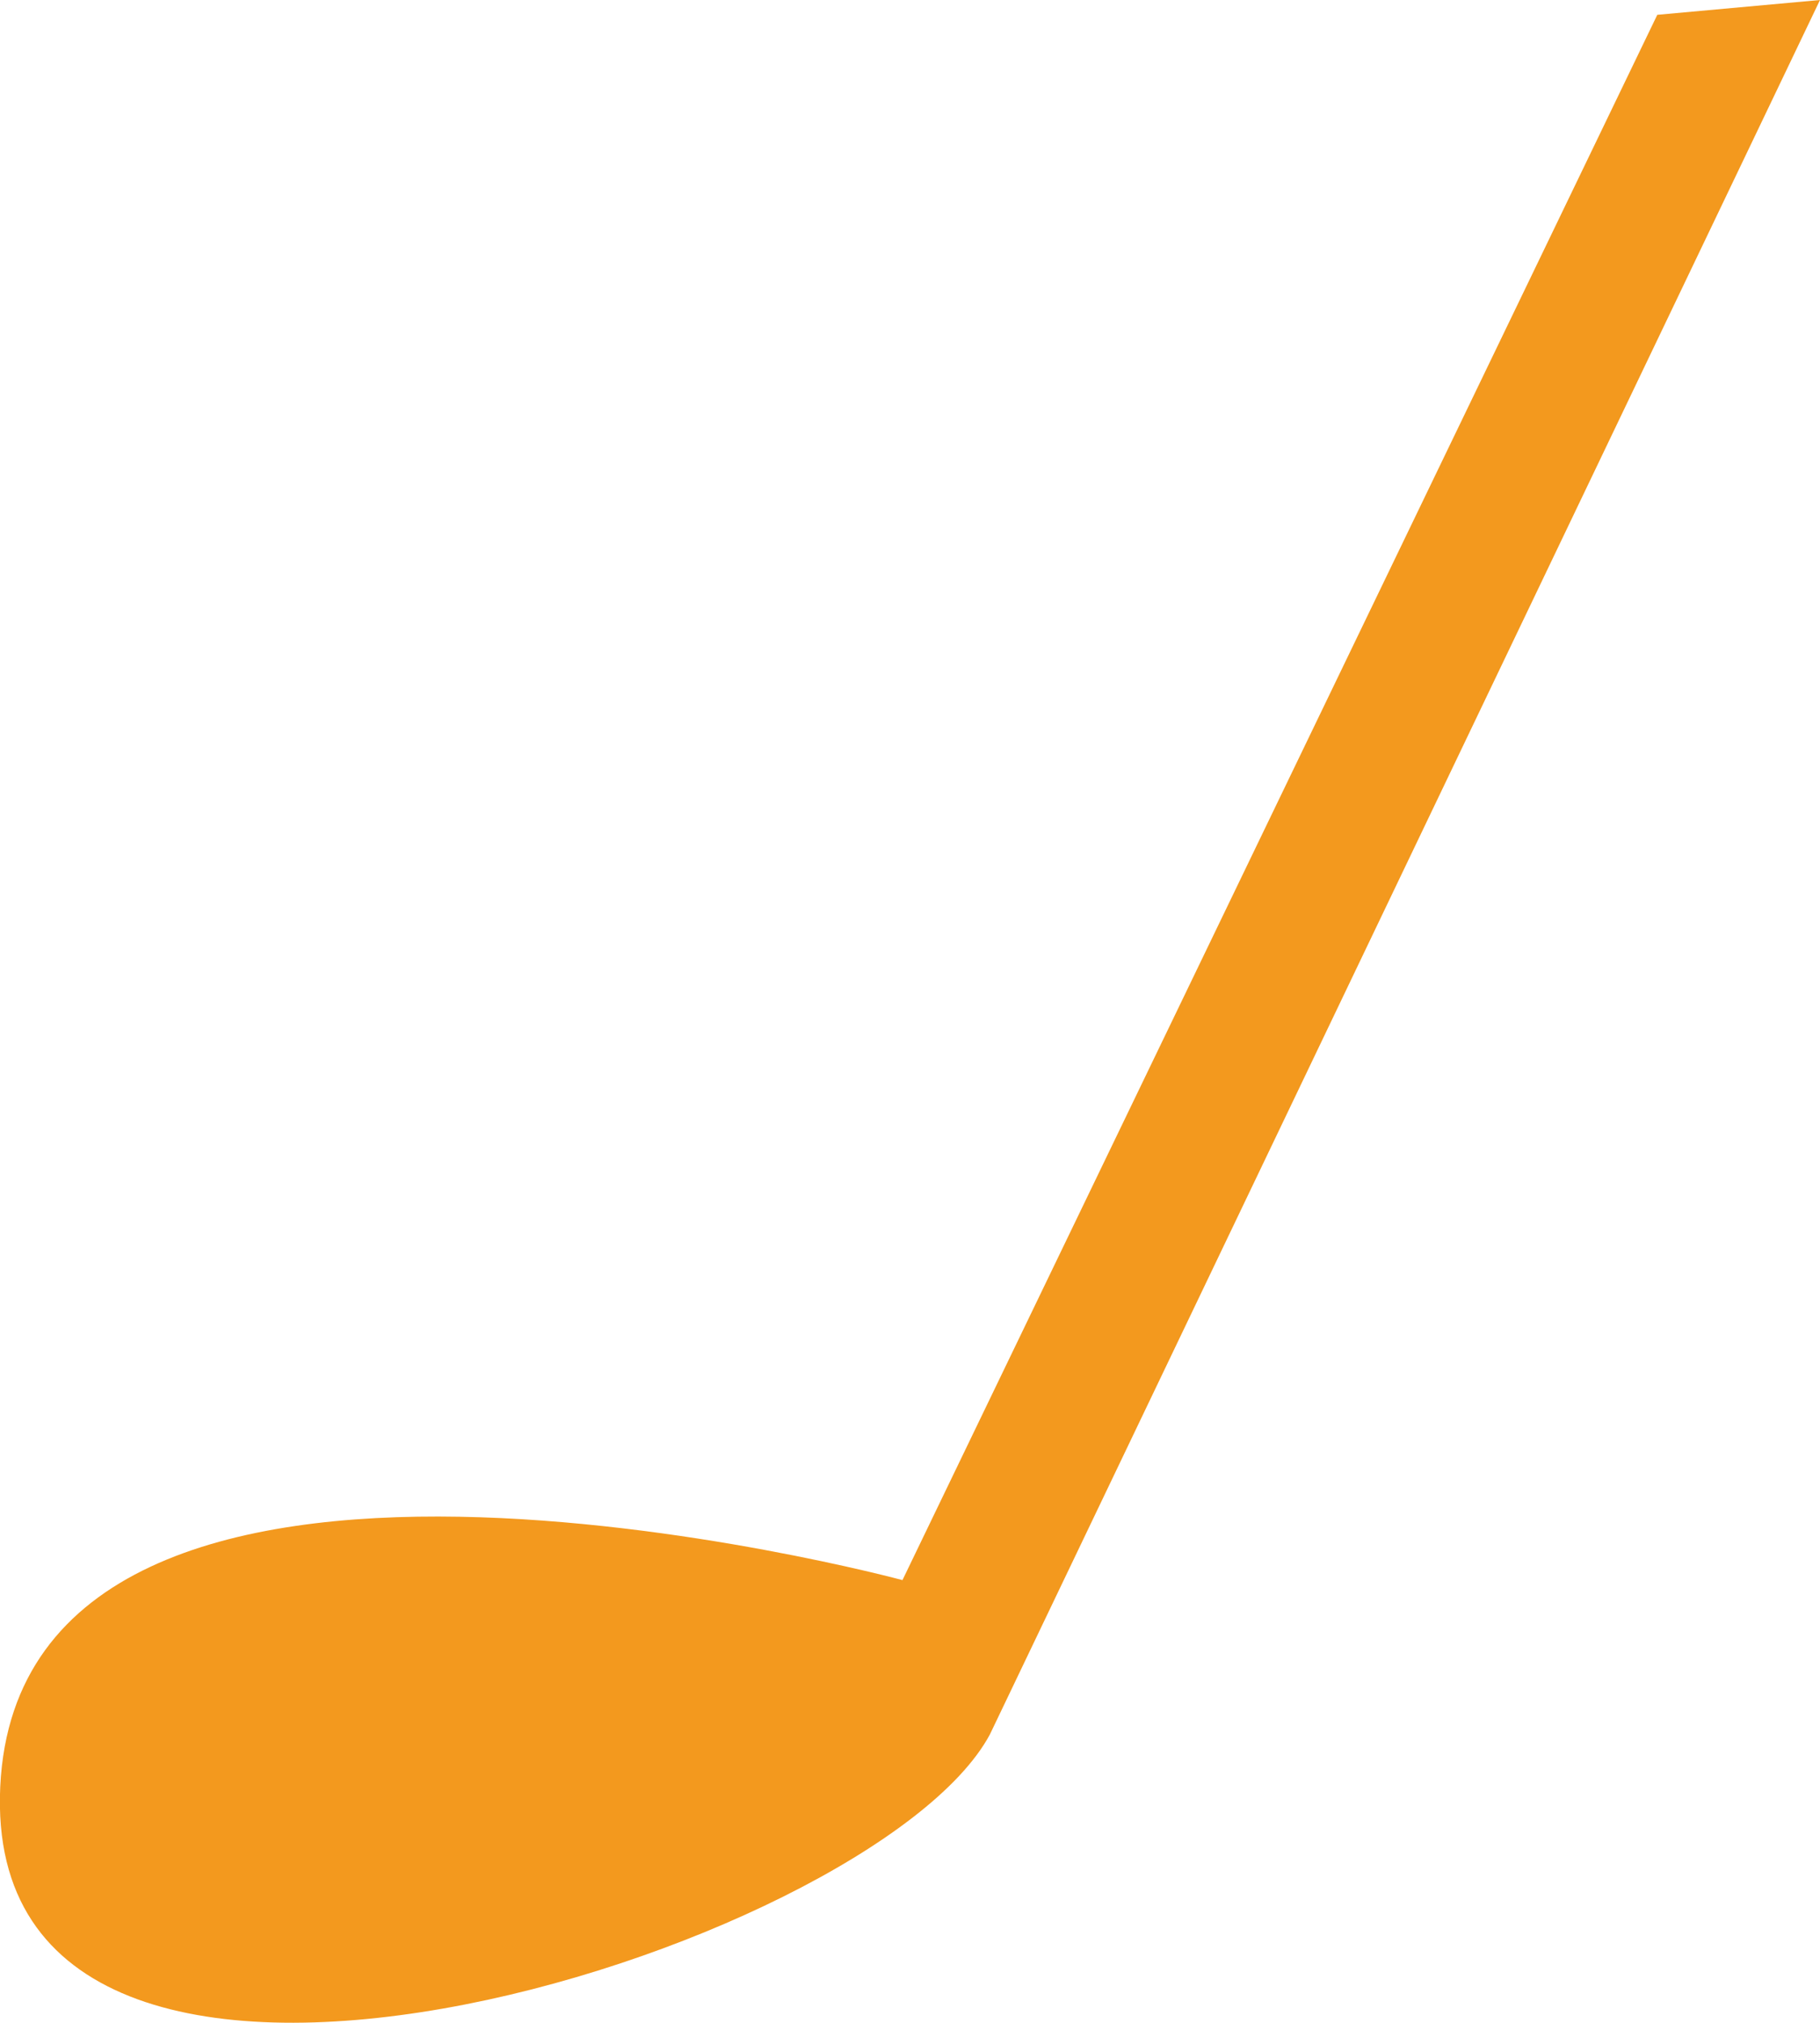
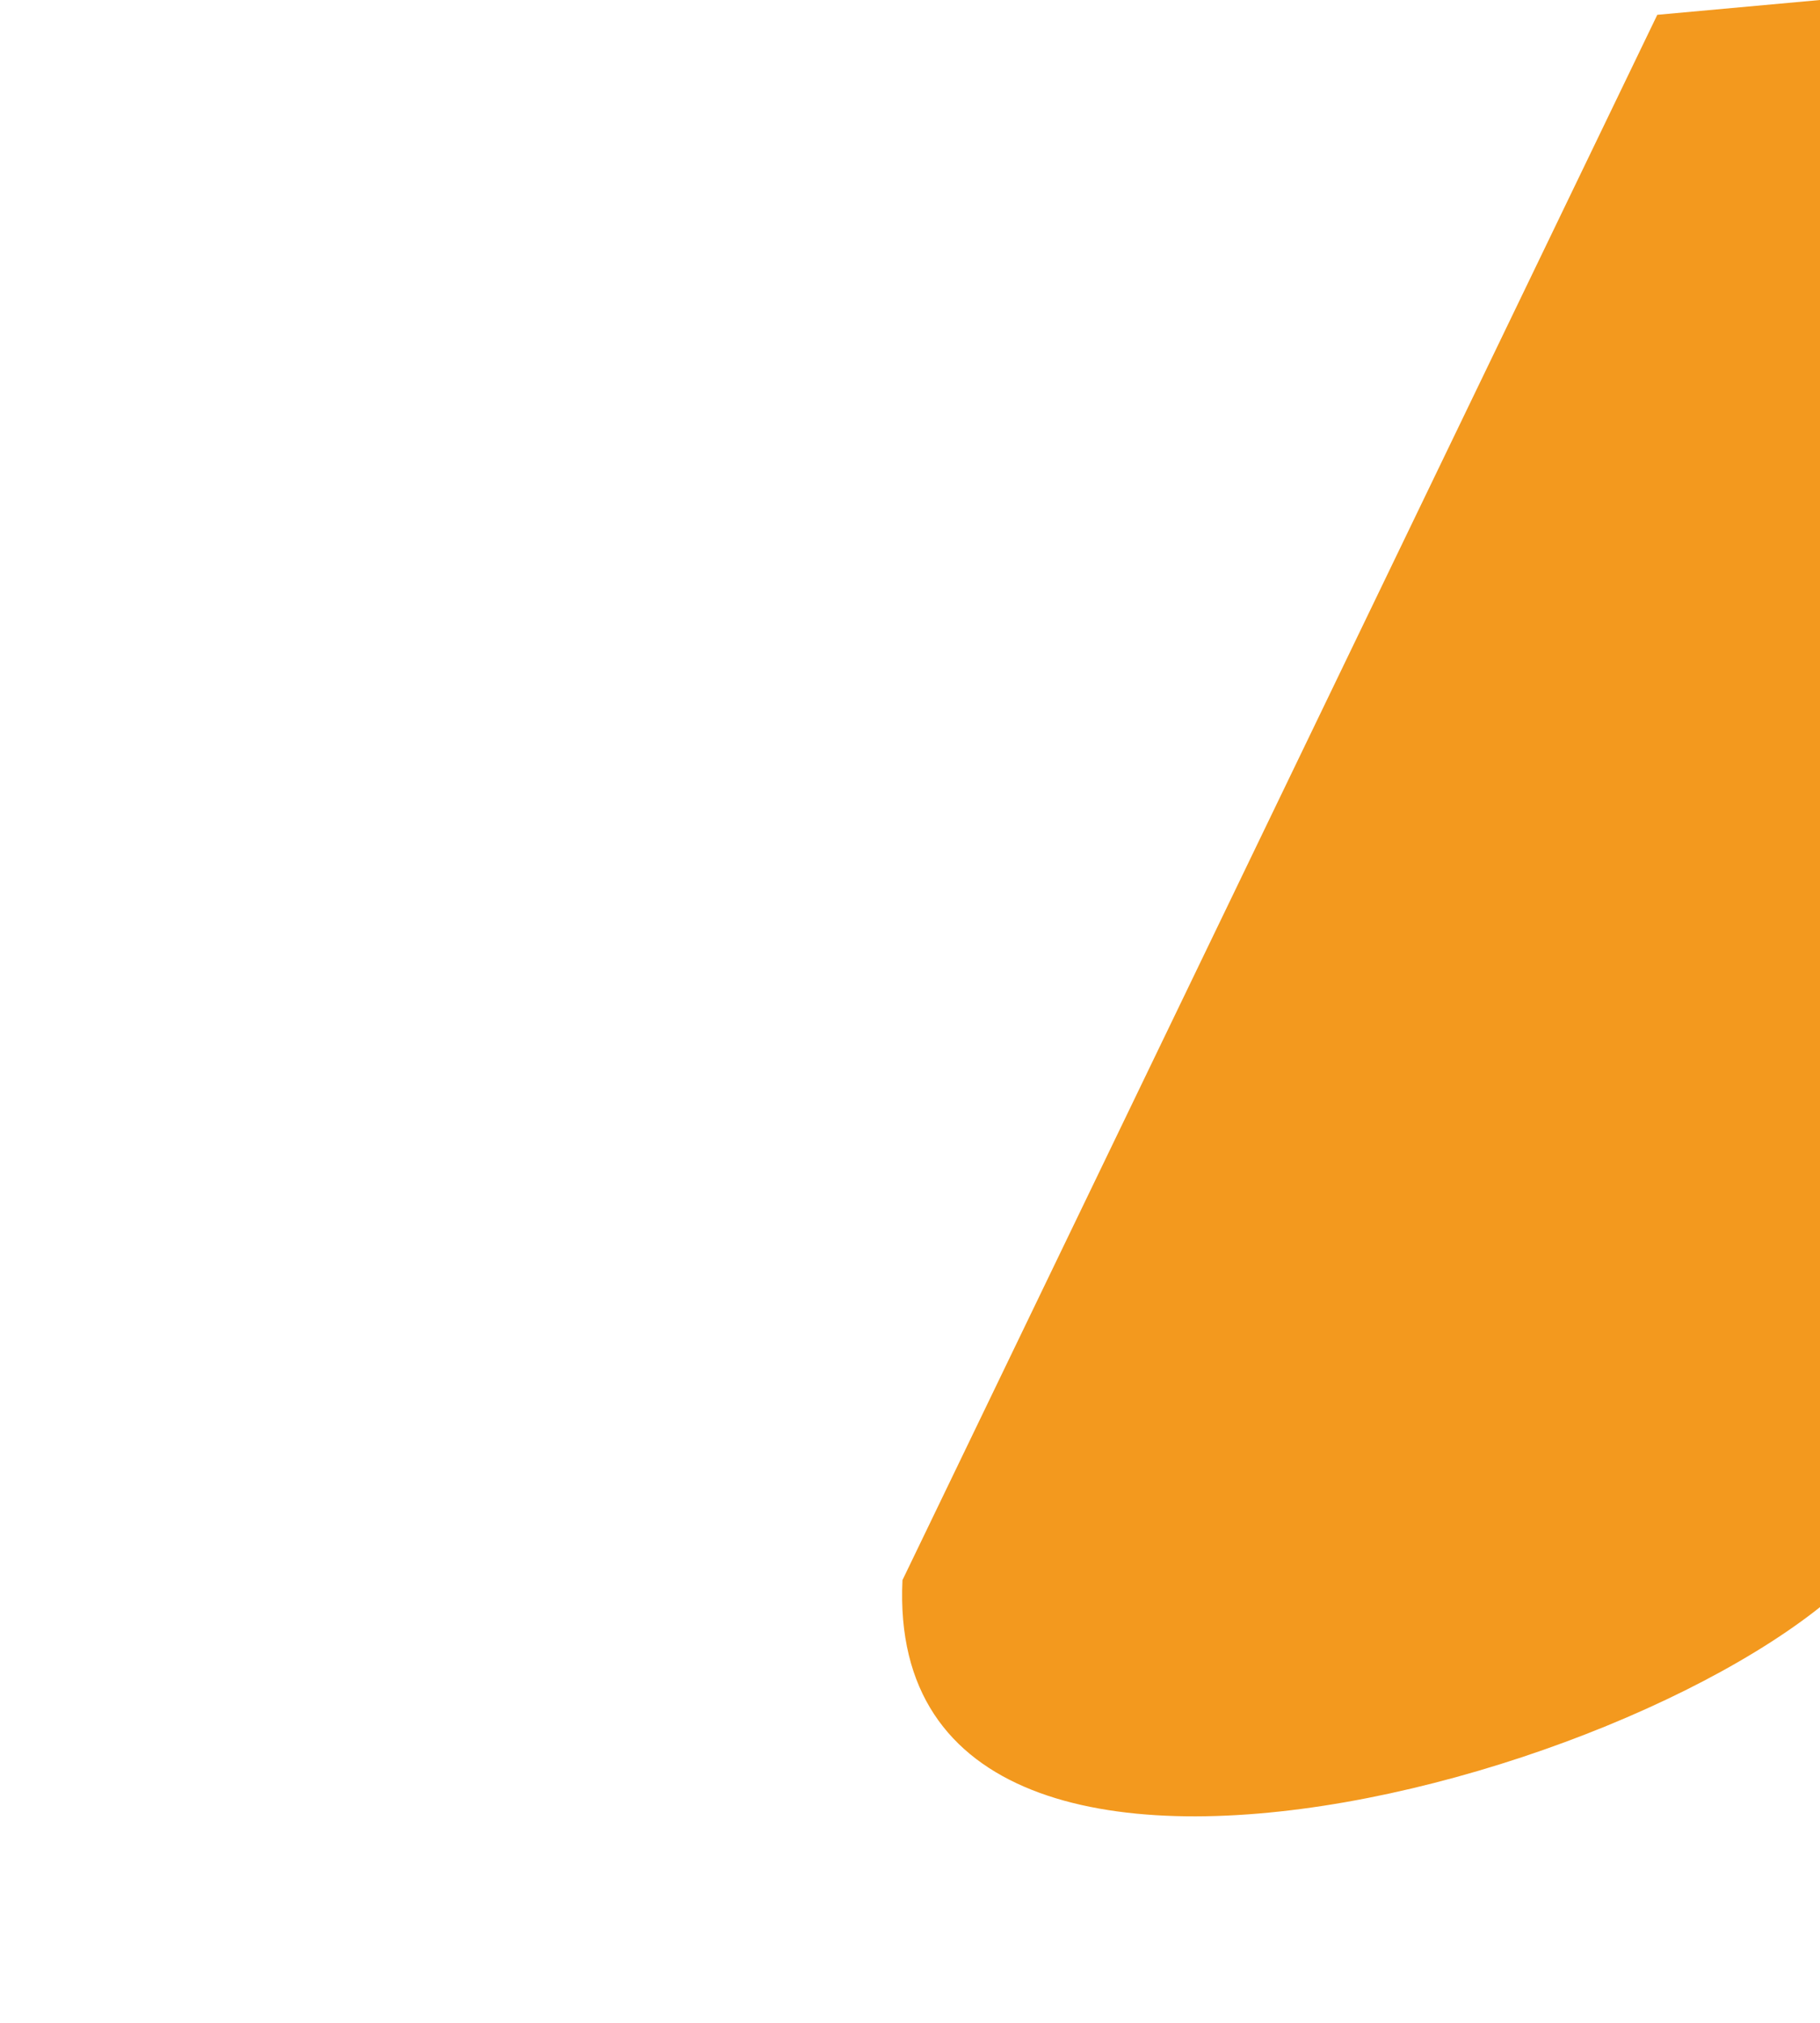
<svg xmlns="http://www.w3.org/2000/svg" id="_レイヤー_2" data-name="レイヤー 2" viewBox="0 0 72.48 80.56">
  <defs>
    <style>
      .cls-1 {
        fill: #f3991e;
      }
    </style>
  </defs>
  <g id="_レイヤー_1-2" data-name="レイヤー 1">
-     <path class="cls-1" d="M66,.59l-30.06,62.34S.86,53.46.01,71.15c-.84,17.68,34.75,6.59,39.41-2.07L72.48,0l-6.48.59Z" />
+     <path class="cls-1" d="M66,.59l-30.06,62.34c-.84,17.68,34.75,6.59,39.41-2.07L72.48,0l-6.48.59Z" />
  </g>
</svg>